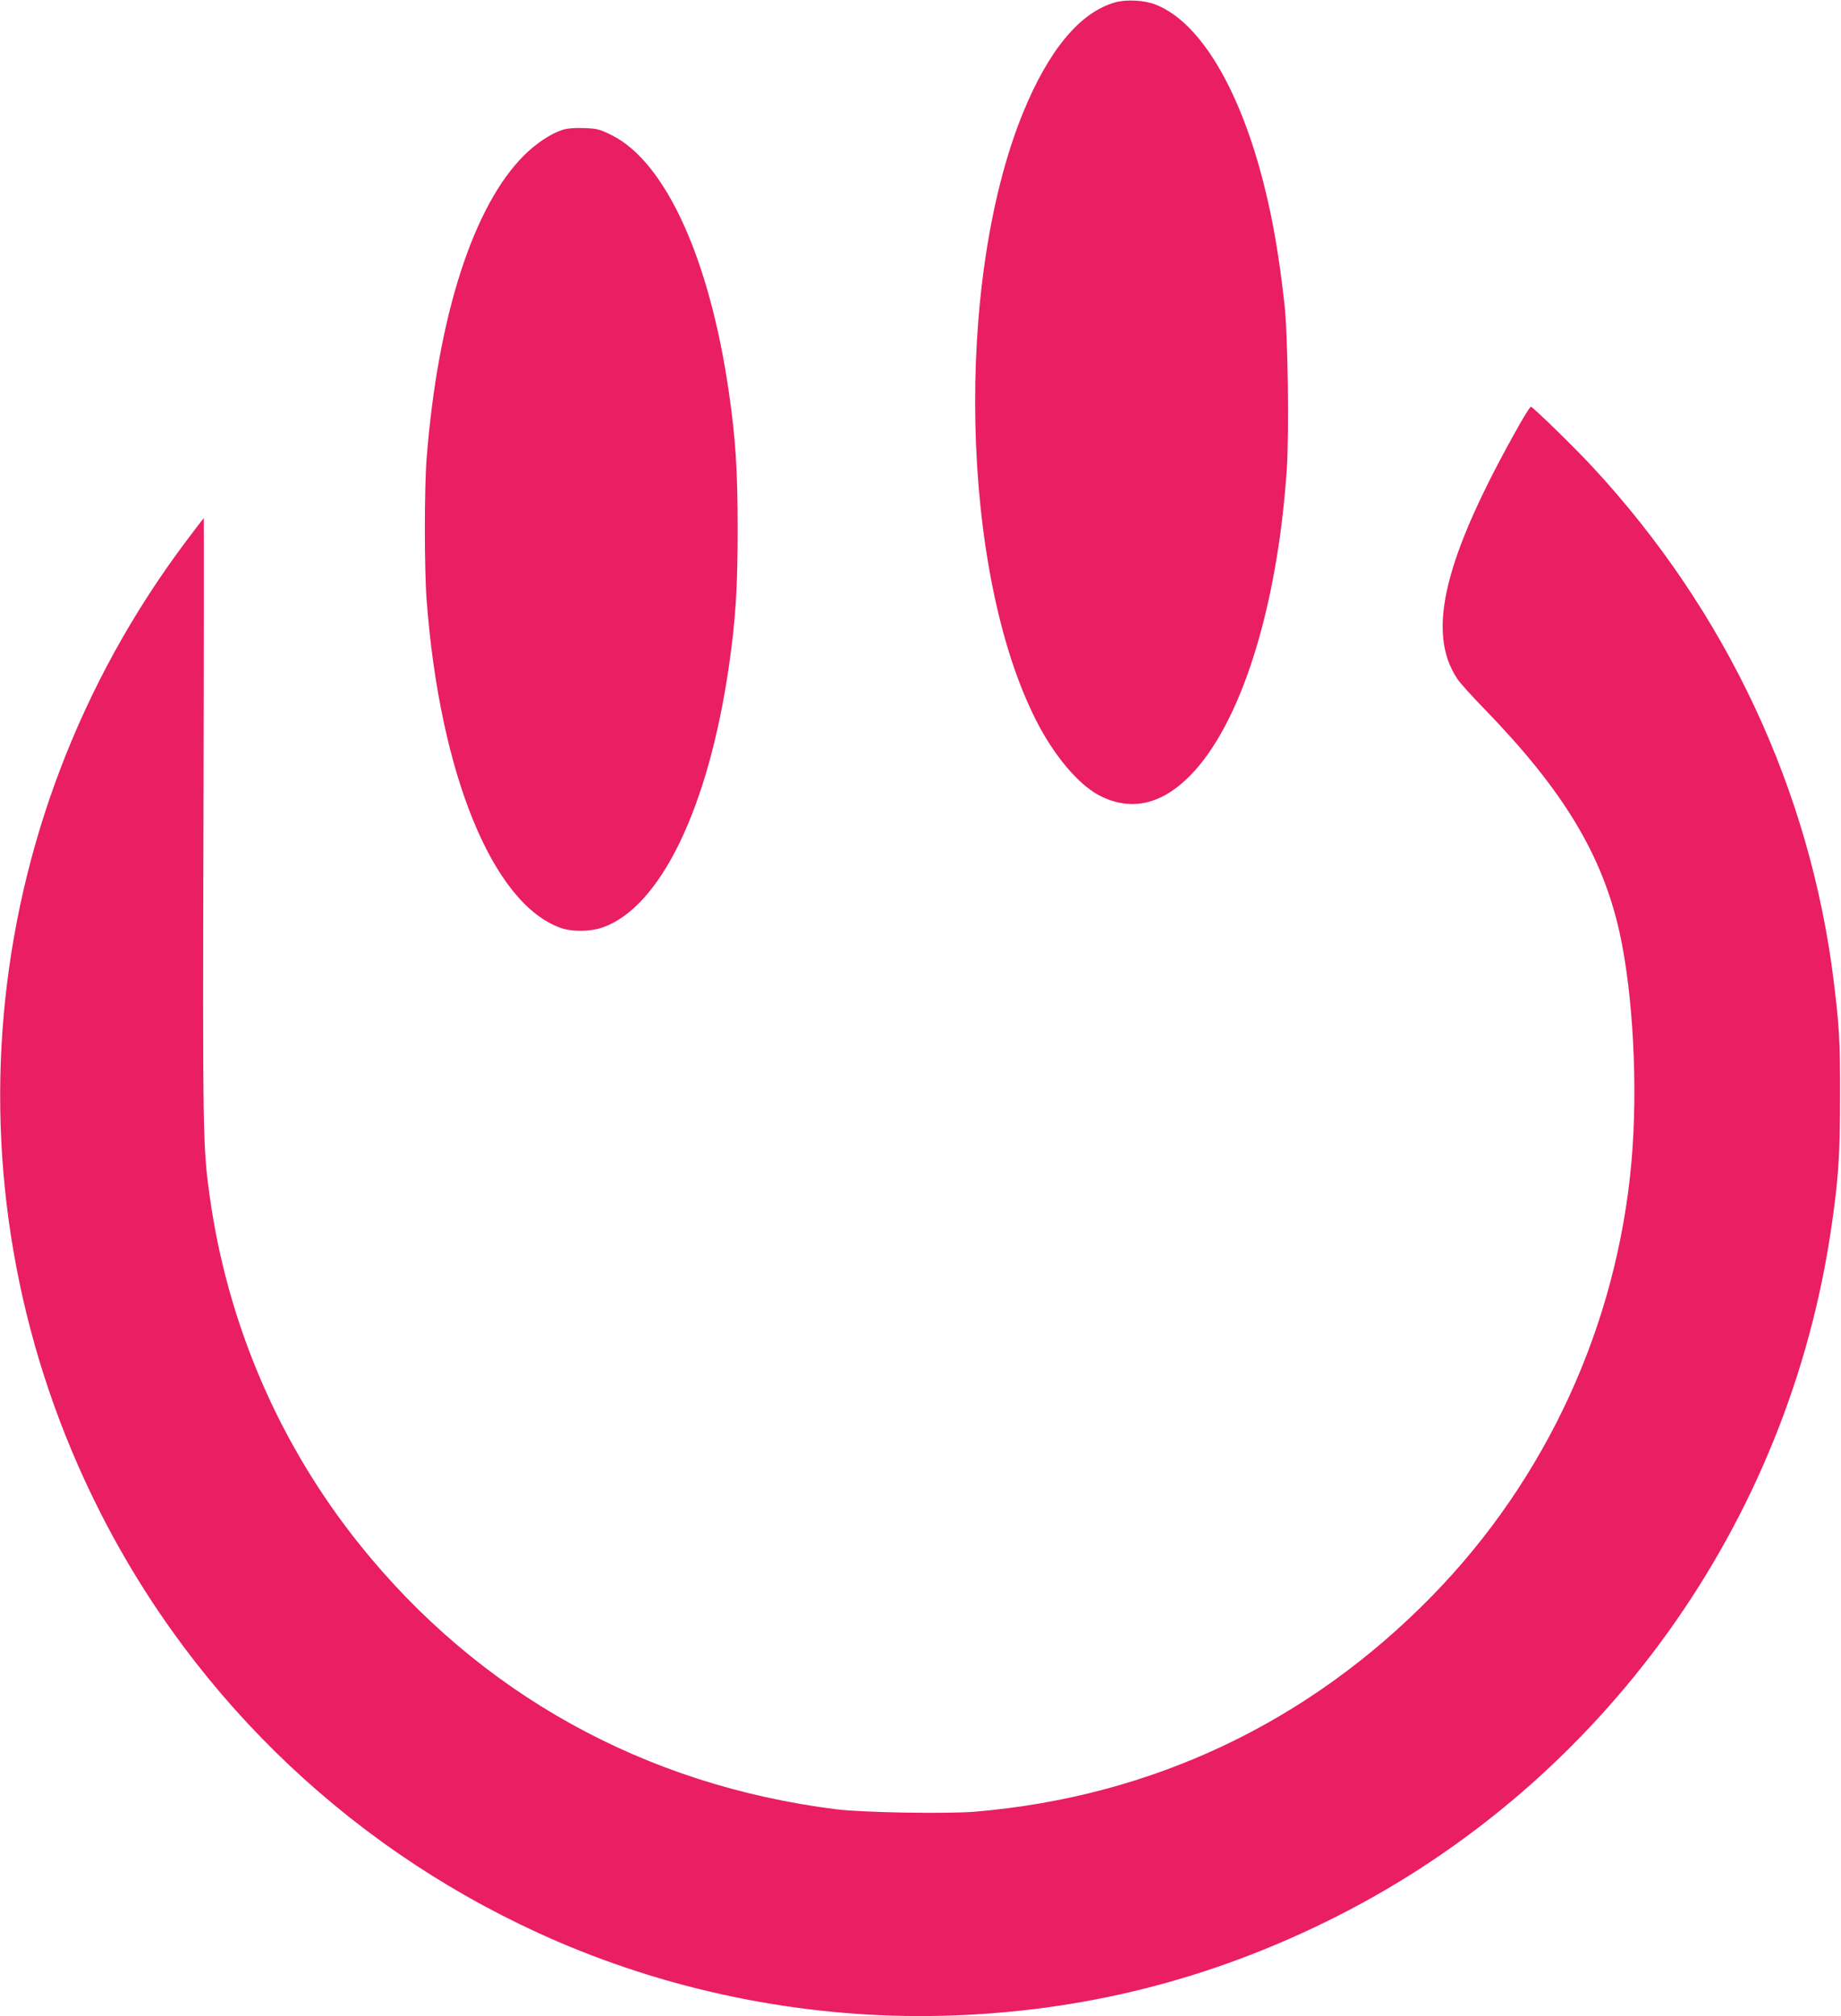
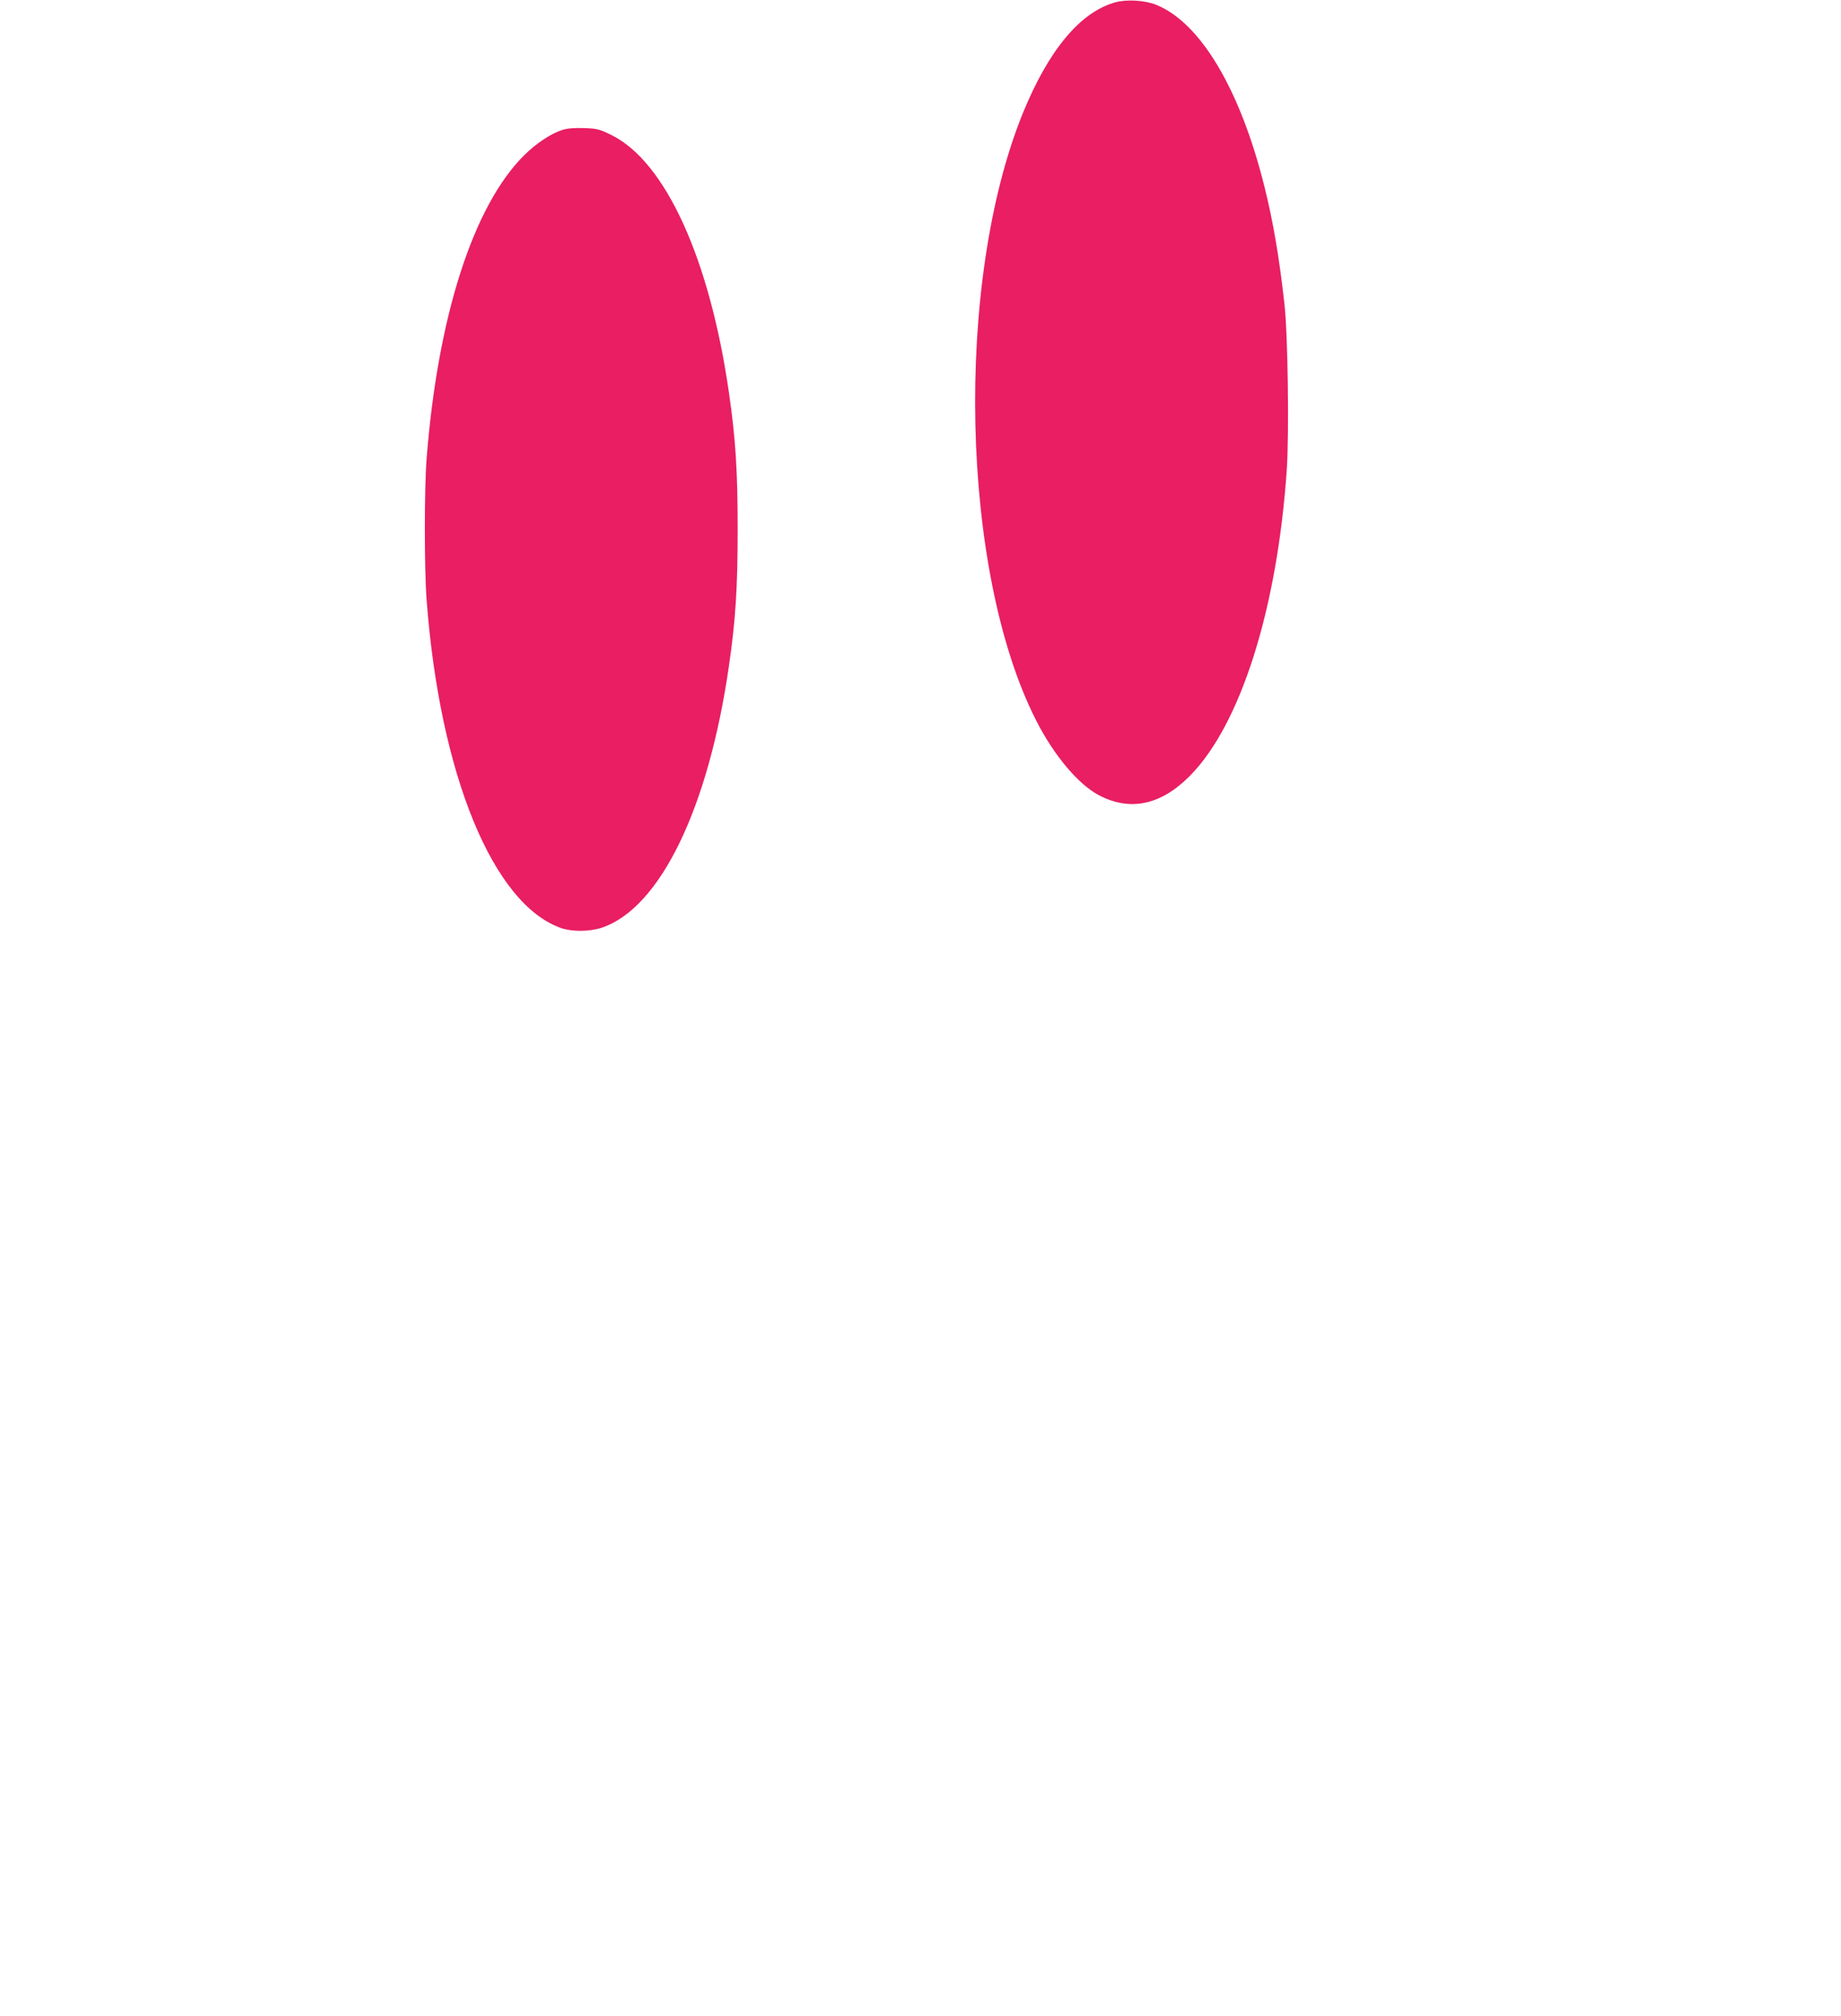
<svg xmlns="http://www.w3.org/2000/svg" version="1.0" width="1169pt" height="1280pt" viewBox="0 0 1169 1280" preserveAspectRatio="xMidYMid meet">
  <g transform="translate(0,1280) scale(0.1,-0.1)" fill="#e91e63" stroke="none">
    <path d="M7081 12785 c-223 -63 -422 -302 -586 -703 -436 -1073 -396 -2912 84 -3855 113 -223 267 -405 398 -475 198 -104 392 -64 576 120 324 325 558 1063 618 1950 15 234 7 850 -15 1048 -33 295 -71 520 -127 745 -154 618 -407 1043 -689 1155 -72 29 -187 35 -259 15z" />
-     <path d="M3570 11975 c-72 -23 -165 -85 -241 -160 -323 -320 -549 -1021 -620 -1925 -15 -189 -15 -703 0 -900 84 -1108 422 -1932 855 -2082 71 -24 181 -23 258 3 369 124 677 758 807 1664 42 290 55 493 55 865 0 372 -13 575 -55 865 -122 851 -403 1467 -745 1637 -80 39 -93 42 -177 45 -60 2 -108 -2 -137 -12z" />
-     <path d="M9653 10113 c-483 -853 -599 -1324 -399 -1623 16 -25 93 -110 171 -190 502 -517 749 -926 859 -1420 86 -389 117 -979 76 -1450 -91 -1041 -540 -2019 -1269 -2764 -787 -804 -1778 -1272 -2897 -1367 -184 -15 -713 -6 -884 15 -1219 153 -2268 736 -3025 1679 -512 638 -841 1401 -954 2217 -43 312 -44 377 -39 2387 3 1052 3 1913 2 1913 -2 0 -55 -69 -117 -152 -1341 -1790 -1552 -4157 -546 -6148 617 -1223 1643 -2188 2904 -2733 767 -331 1610 -494 2445 -474 889 22 1715 230 2510 632 1691 856 2867 2495 3139 4375 45 306 55 462 55 830 1 347 -5 445 -40 730 -150 1214 -682 2349 -1531 3265 -113 122 -372 375 -392 383 -4 1 -34 -46 -68 -105z" />
+     <path d="M3570 11975 c-72 -23 -165 -85 -241 -160 -323 -320 -549 -1021 -620 -1925 -15 -189 -15 -703 0 -900 84 -1108 422 -1932 855 -2082 71 -24 181 -23 258 3 369 124 677 758 807 1664 42 290 55 493 55 865 0 372 -13 575 -55 865 -122 851 -403 1467 -745 1637 -80 39 -93 42 -177 45 -60 2 -108 -2 -137 -12" />
  </g>
</svg>